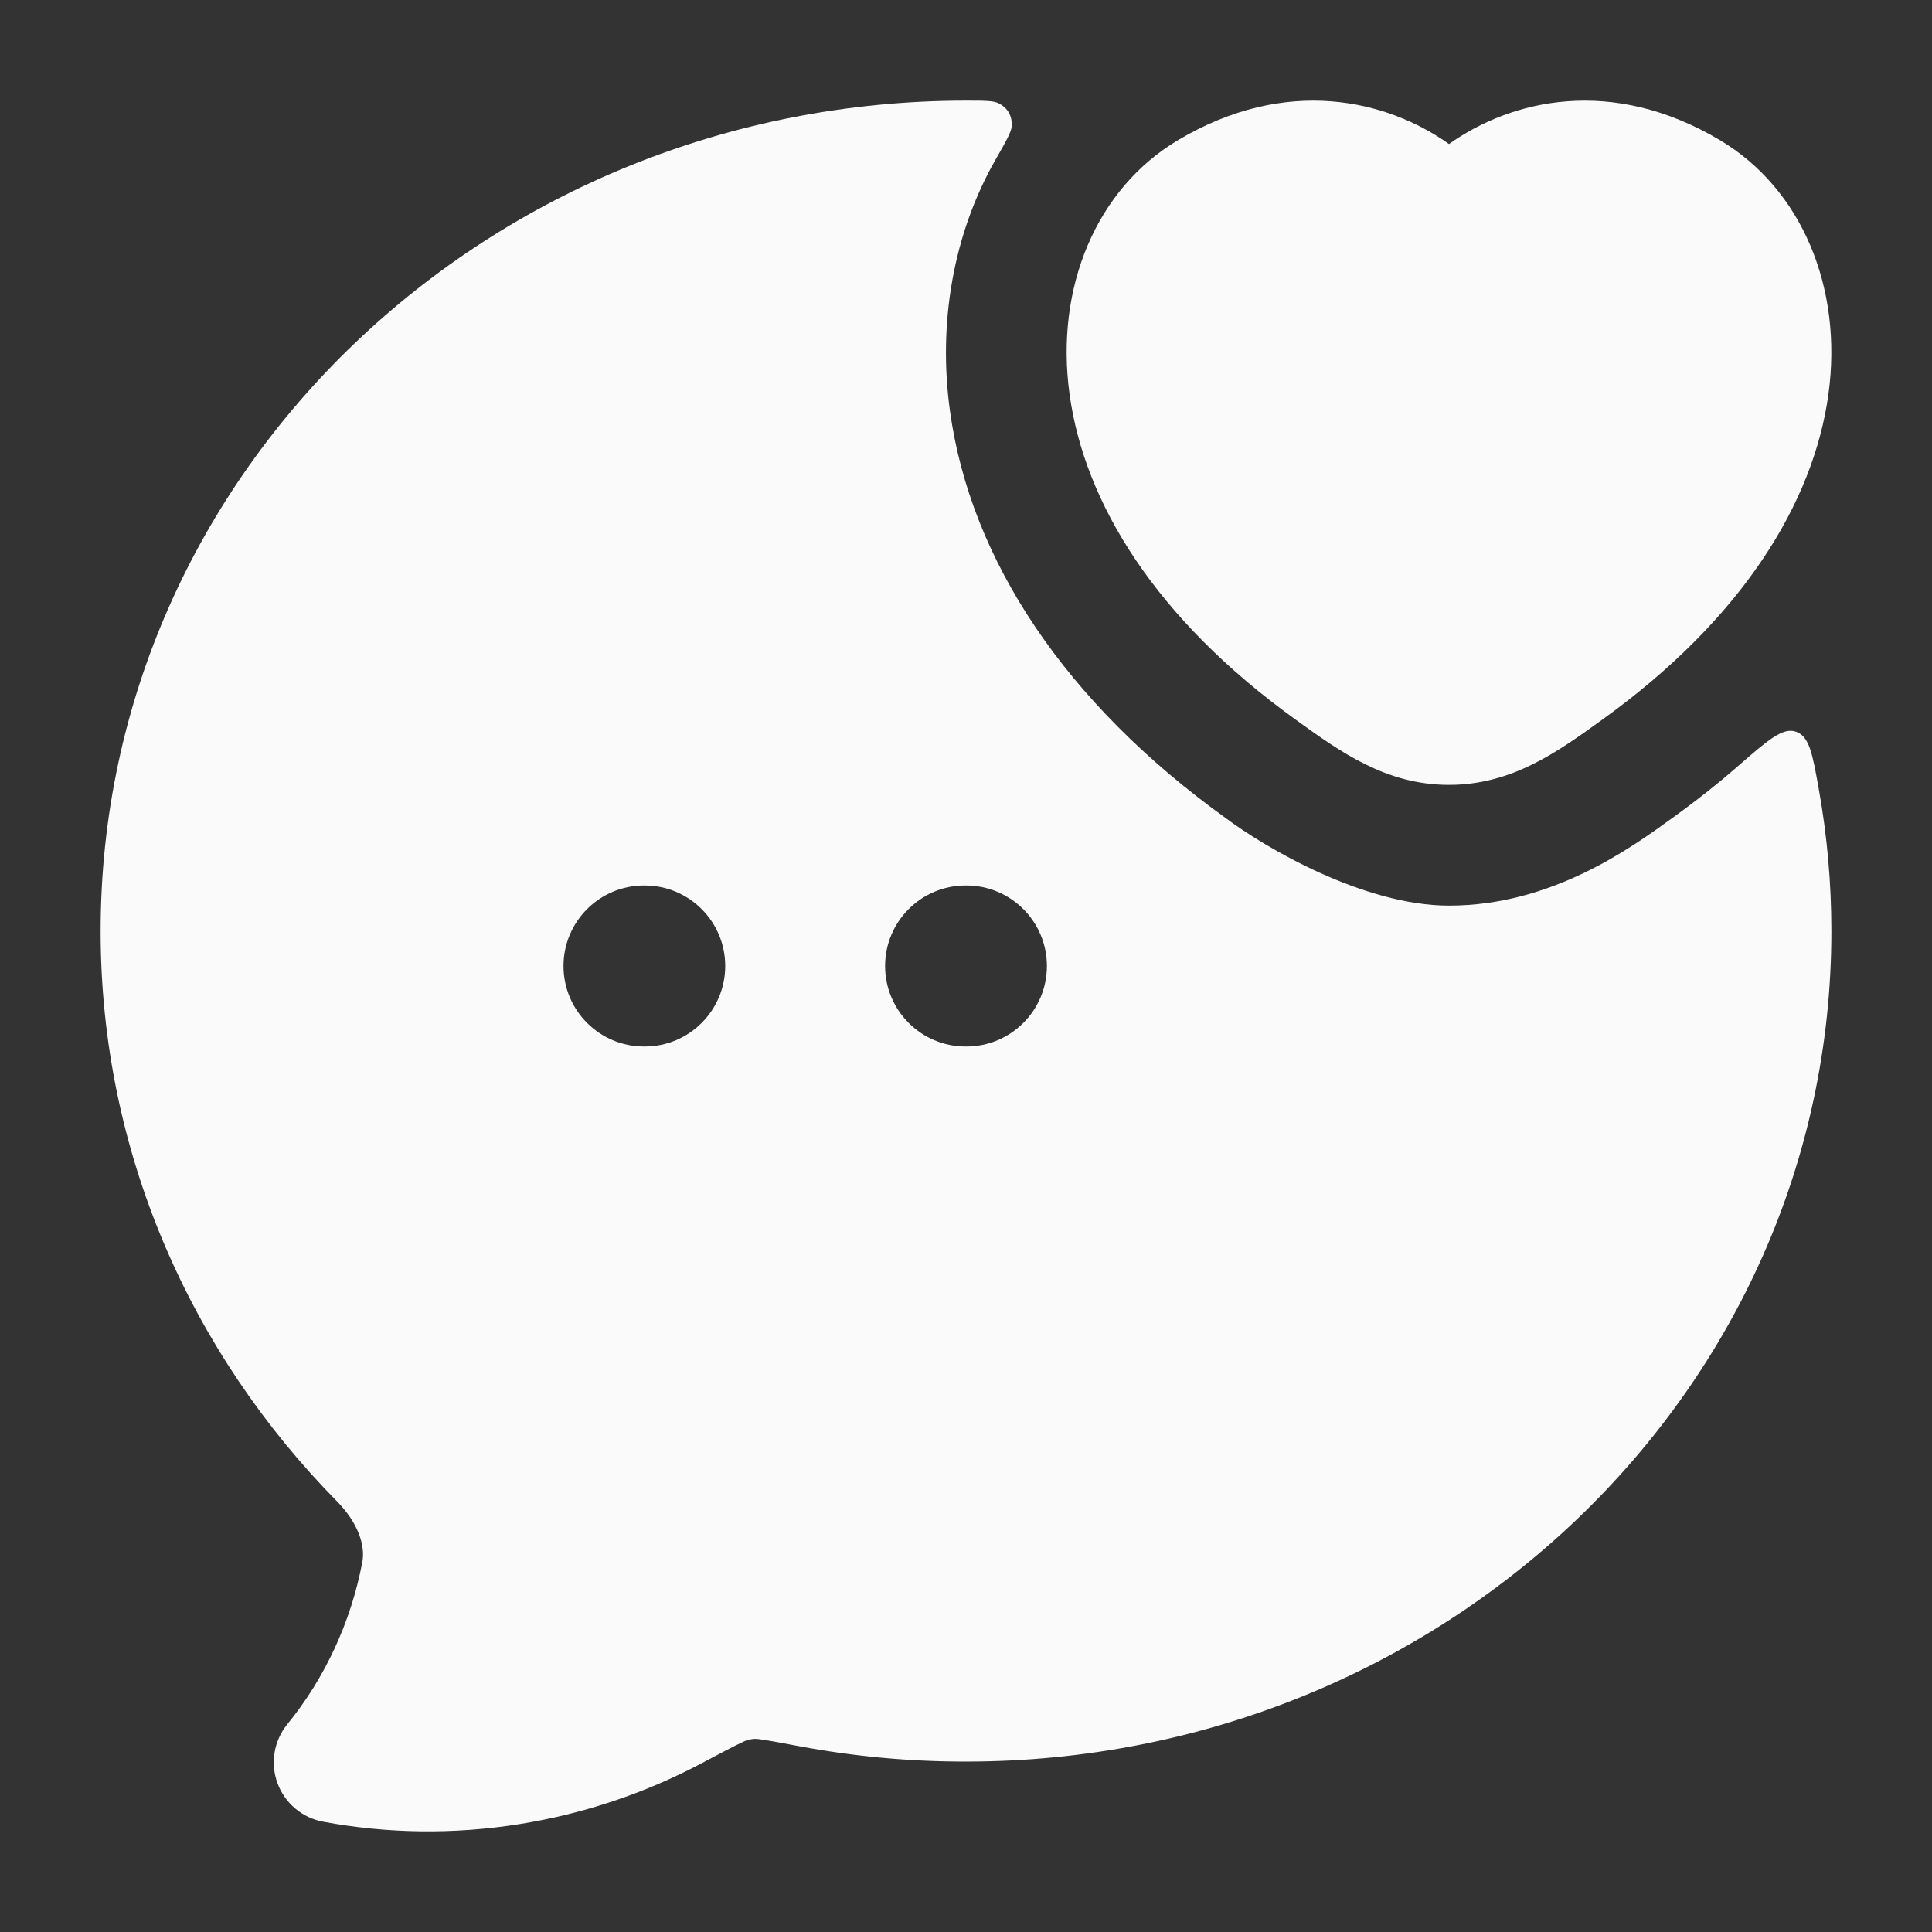
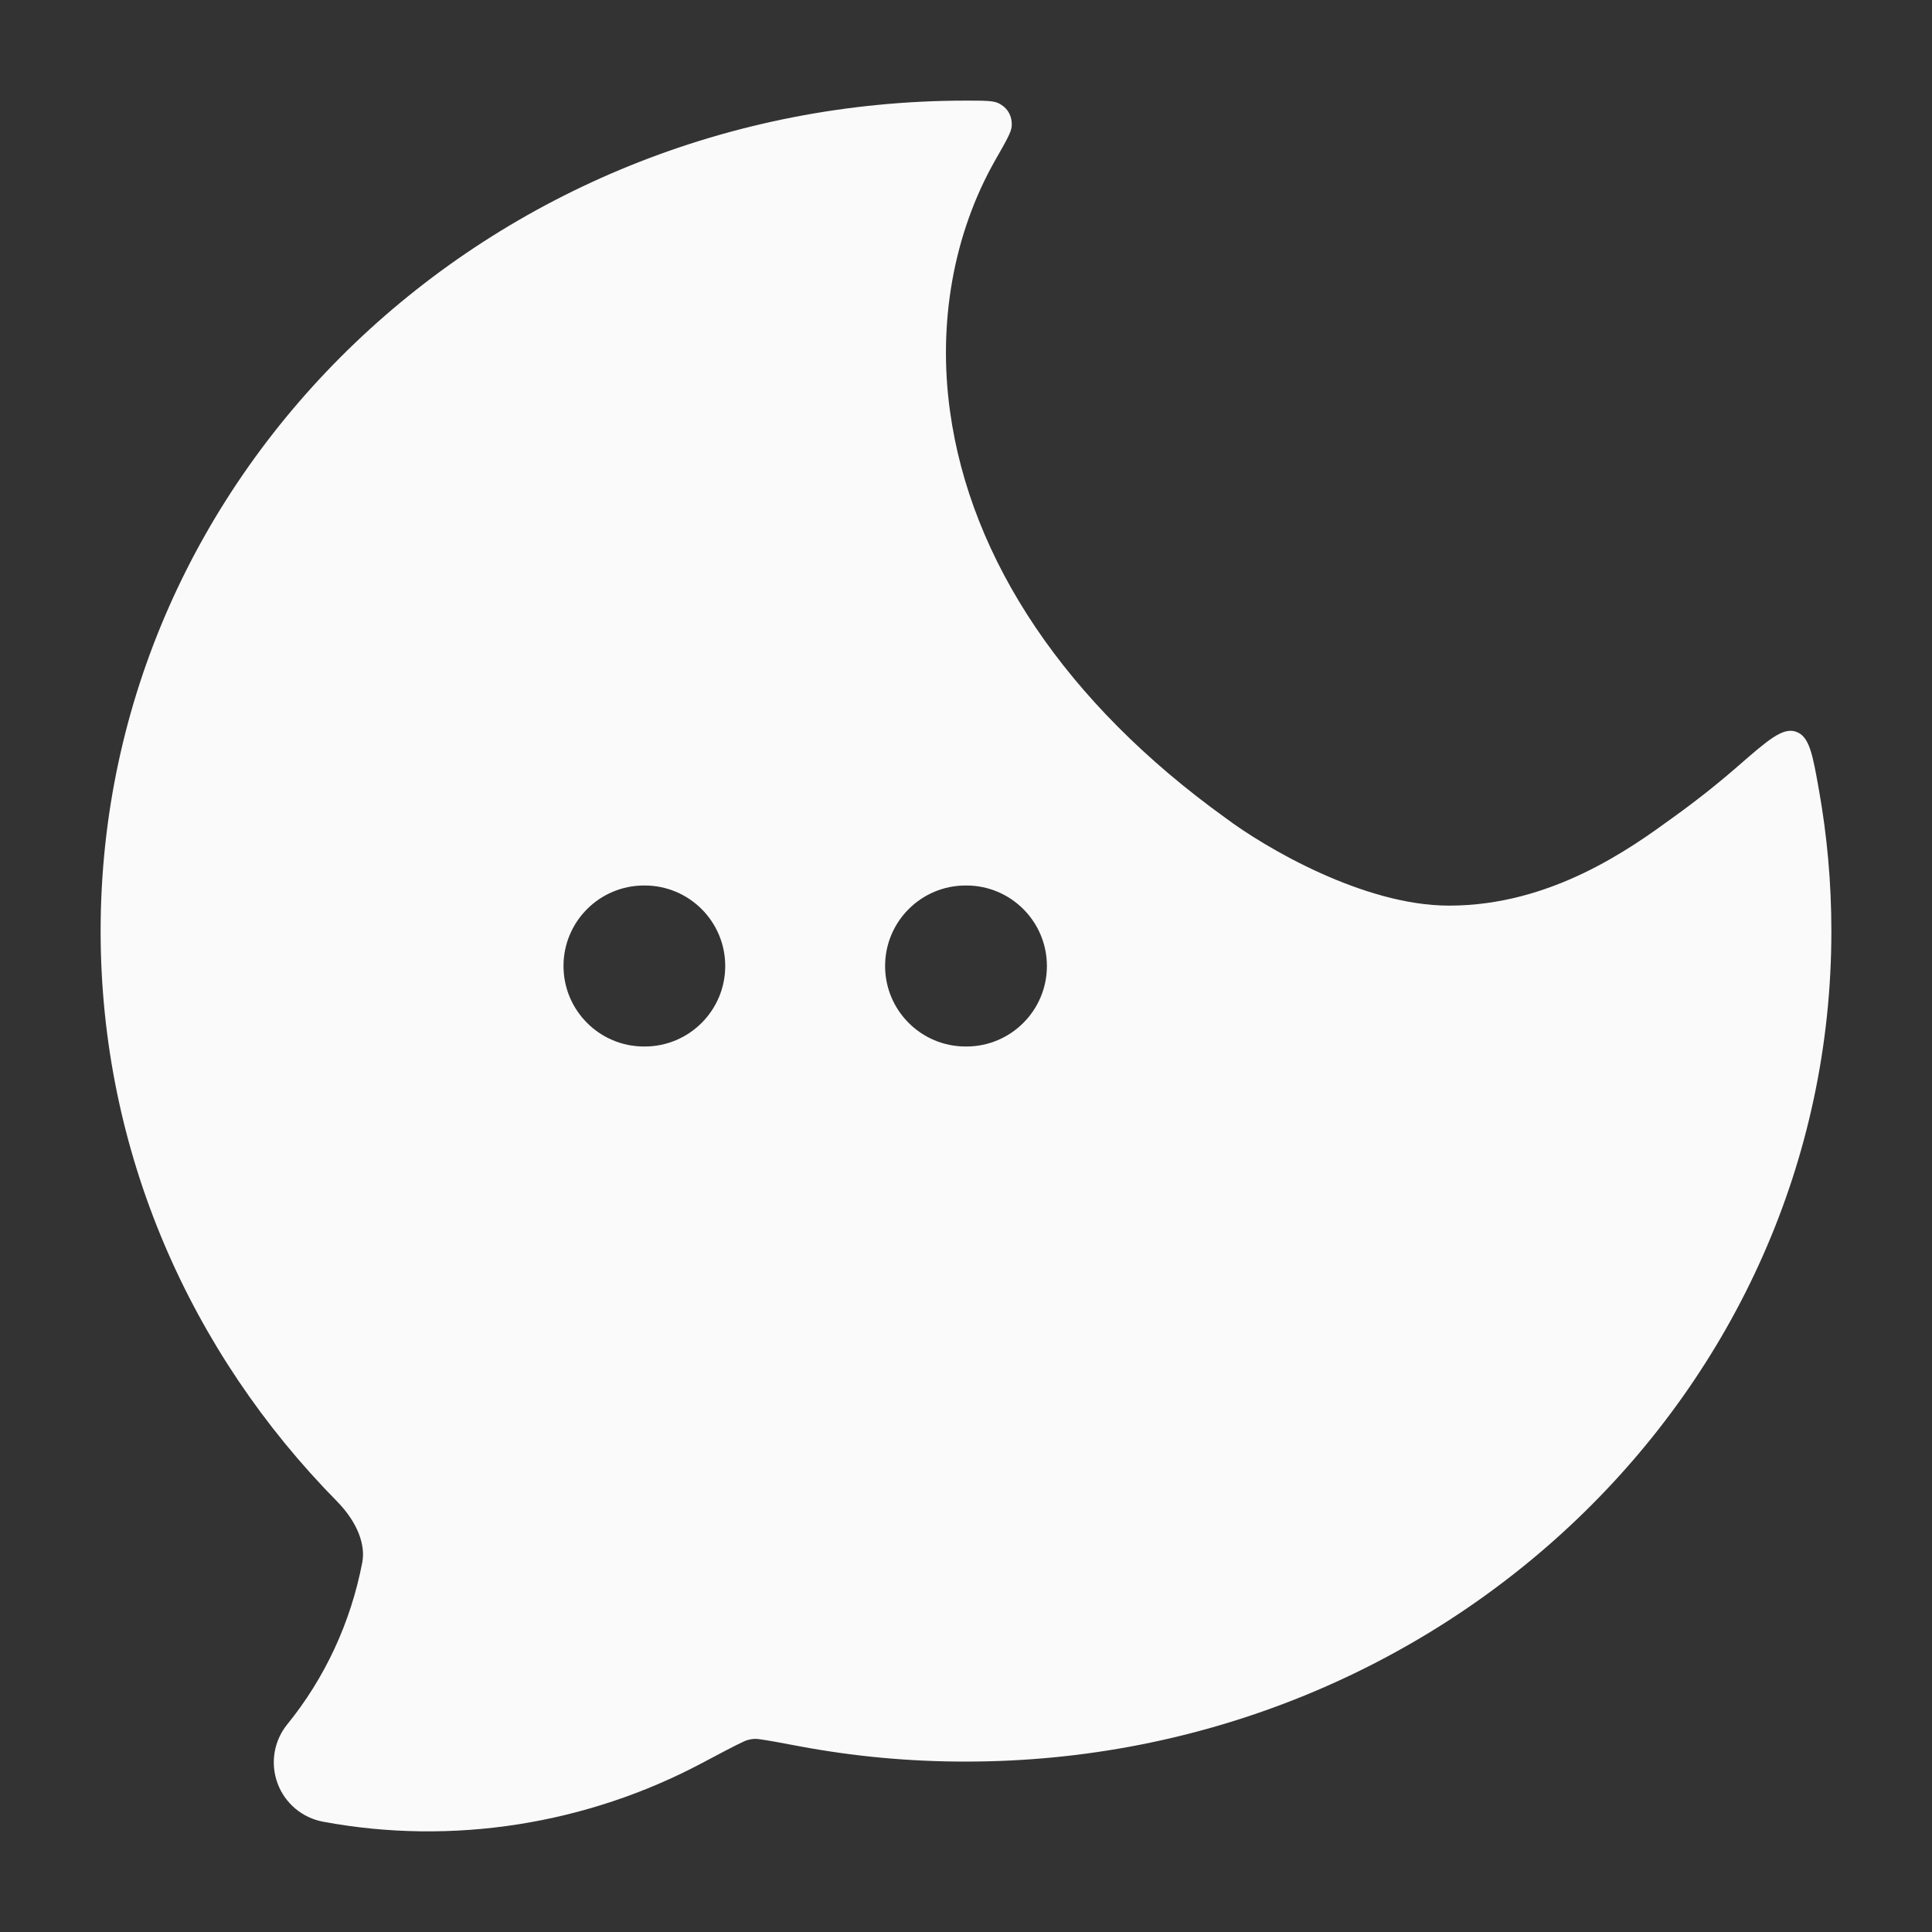
<svg xmlns="http://www.w3.org/2000/svg" width="24" height="24" viewBox="0 0 24 24" fill="none">
  <rect x="0" y="0" width="24" height="24" fill="#333333" stroke="none" />
-   <path d="M18 1.789C18.773 1.24 20.02 0.938 21.369 1.743C22.375 2.343 22.897 3.567 22.713 4.901C22.527 6.245 21.645 7.687 19.902 8.941C19.348 9.341 18.781 9.75 18 9.75C17.218 9.75 16.651 9.341 16.097 8.941C14.354 7.687 13.472 6.245 13.287 4.901C13.102 3.567 13.624 2.343 14.63 1.743C15.98 0.938 17.227 1.24 18 1.789Z" fill="#FAFAFA" />
  <path fill-rule="evenodd" clip-rule="evenodd" d="M12 1.25C6.095 1.25 1.25 5.838 1.25 11.567C1.25 14.314 2.37 16.806 4.185 18.649C4.452 18.921 4.539 19.2 4.501 19.405C4.359 20.151 4.037 20.844 3.569 21.42C3.402 21.625 3.356 21.903 3.447 22.151C3.538 22.4 3.754 22.582 4.014 22.63C5.625 22.93 7.295 22.66 8.727 21.898C8.961 21.774 9.113 21.693 9.228 21.639C9.259 21.622 9.343 21.591 9.427 21.604C9.539 21.619 9.69 21.647 9.927 21.692C10.61 21.82 11.304 21.884 12 21.883C17.905 21.883 22.75 17.295 22.75 11.567C22.75 10.967 22.697 10.381 22.595 9.81C22.517 9.369 22.477 9.148 22.312 9.09C22.147 9.031 21.962 9.193 21.591 9.516C21.338 9.737 21.067 9.951 20.779 10.158C20.259 10.536 19.274 11.25 18 11.25C16.935 11.25 15.703 10.522 15.22 10.158C13.239 8.732 12.056 6.959 11.801 5.106C11.65 4.016 11.841 2.908 12.364 1.988C12.498 1.754 12.565 1.637 12.568 1.566C12.575 1.439 12.517 1.338 12.403 1.282C12.339 1.25 12.226 1.25 12 1.25ZM8 11C7.448 11 7 11.448 7 12C7 12.552 7.448 13 8 13H8.009C8.561 13 9.009 12.552 9.009 12C9.009 11.448 8.561 11 8.009 11H8ZM11.995 11C11.443 11 10.995 11.448 10.995 12C10.995 12.552 11.443 13 11.995 13H12.005C12.557 13 13.005 12.552 13.005 12C13.005 11.448 12.557 11 12.005 11H11.995Z" fill="#FAFAFA" />
</svg>